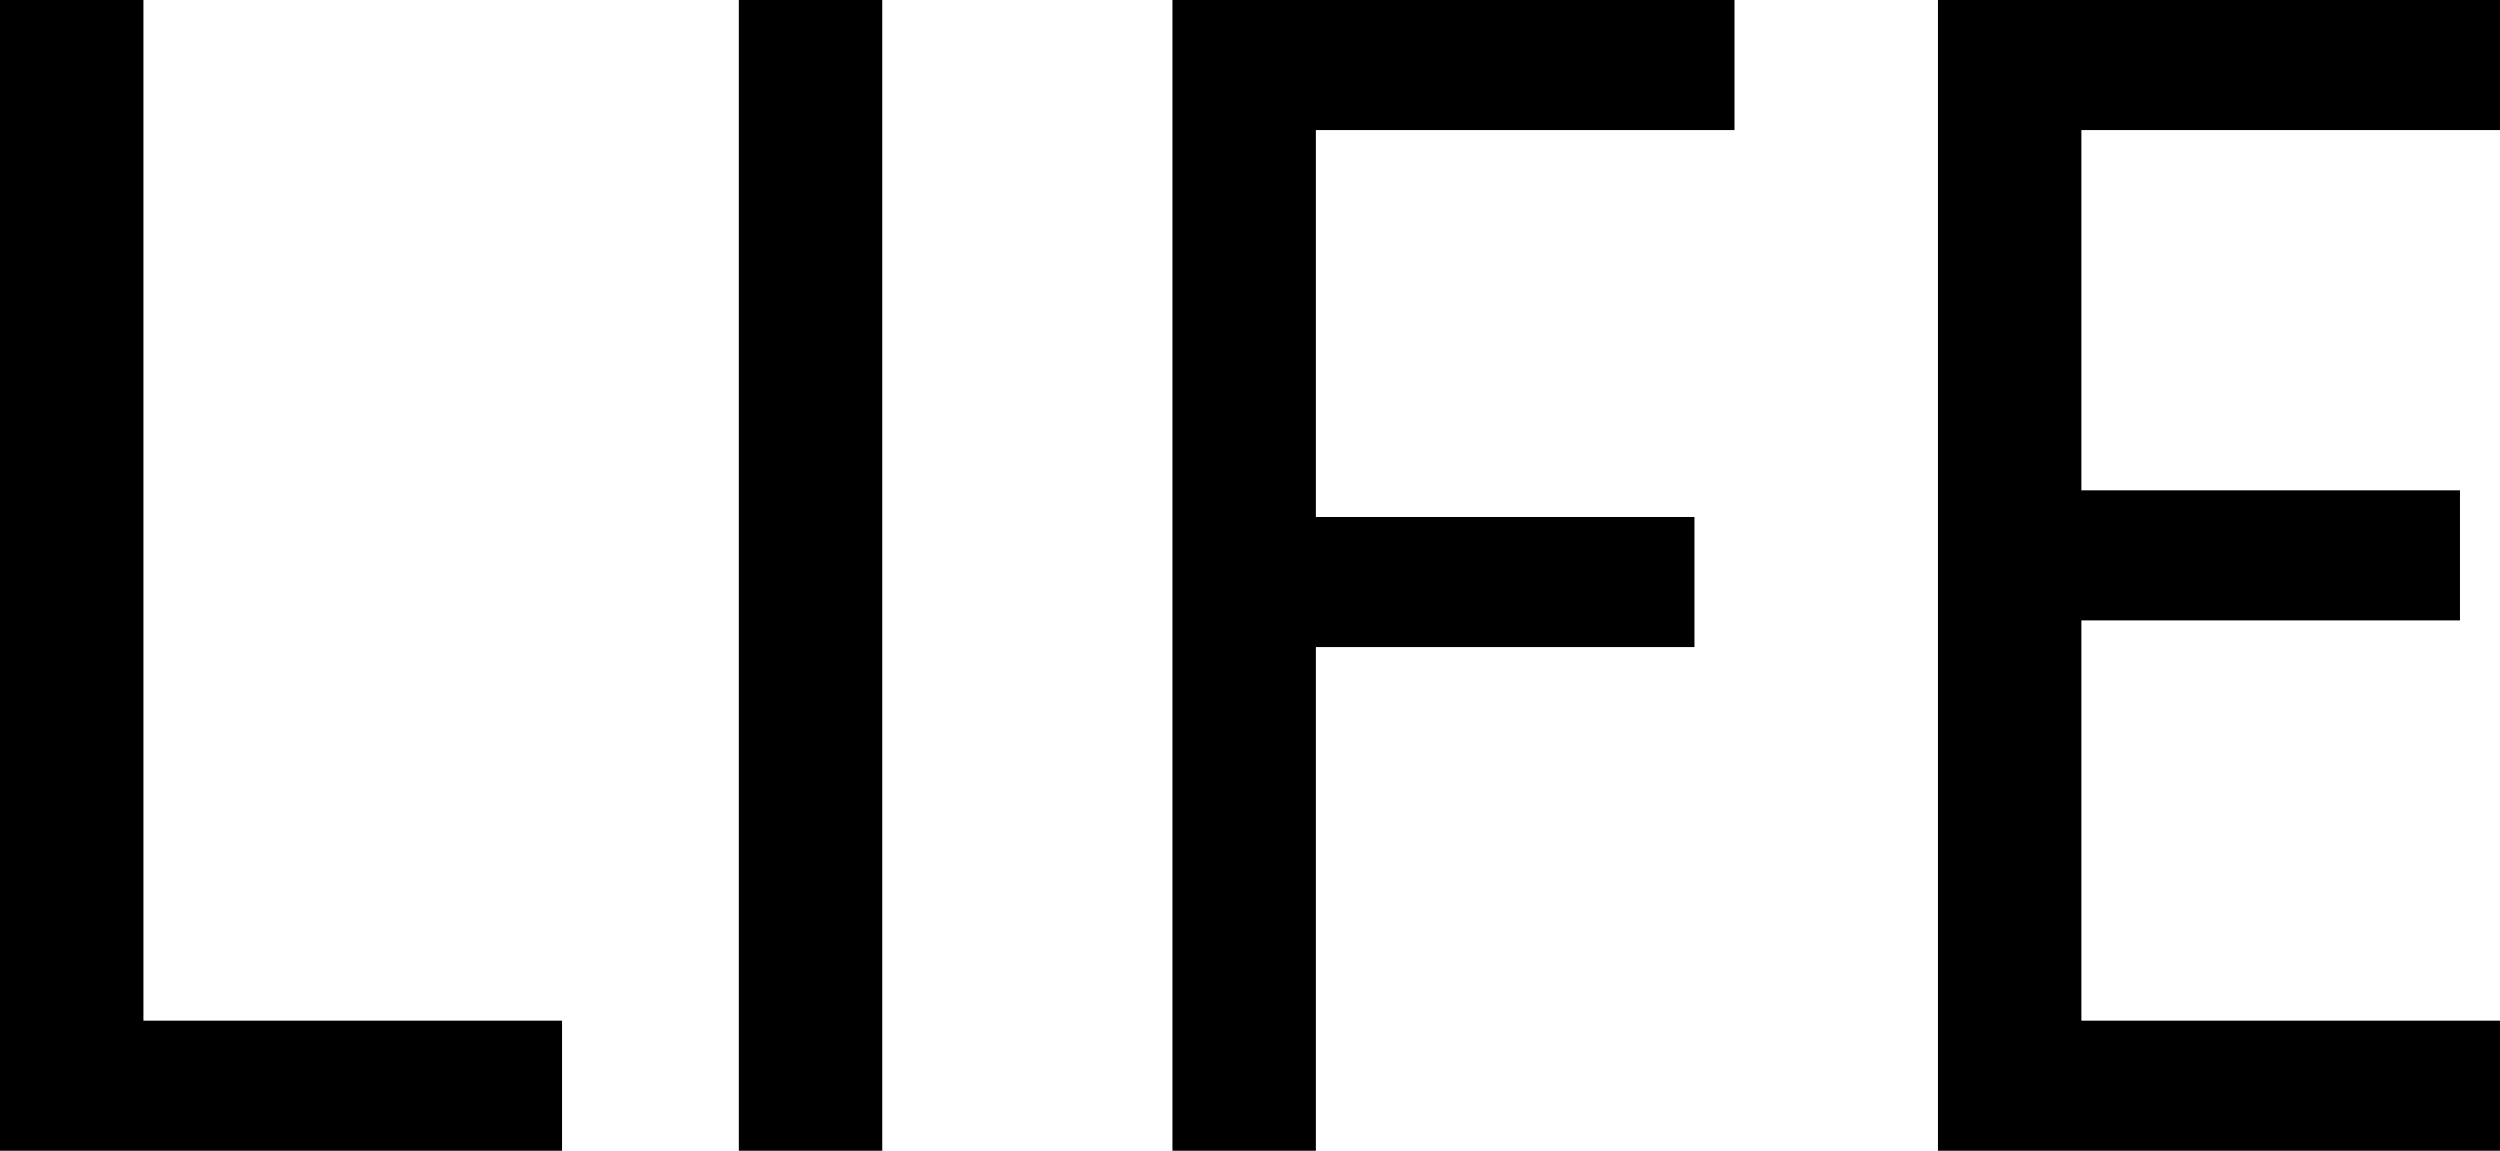
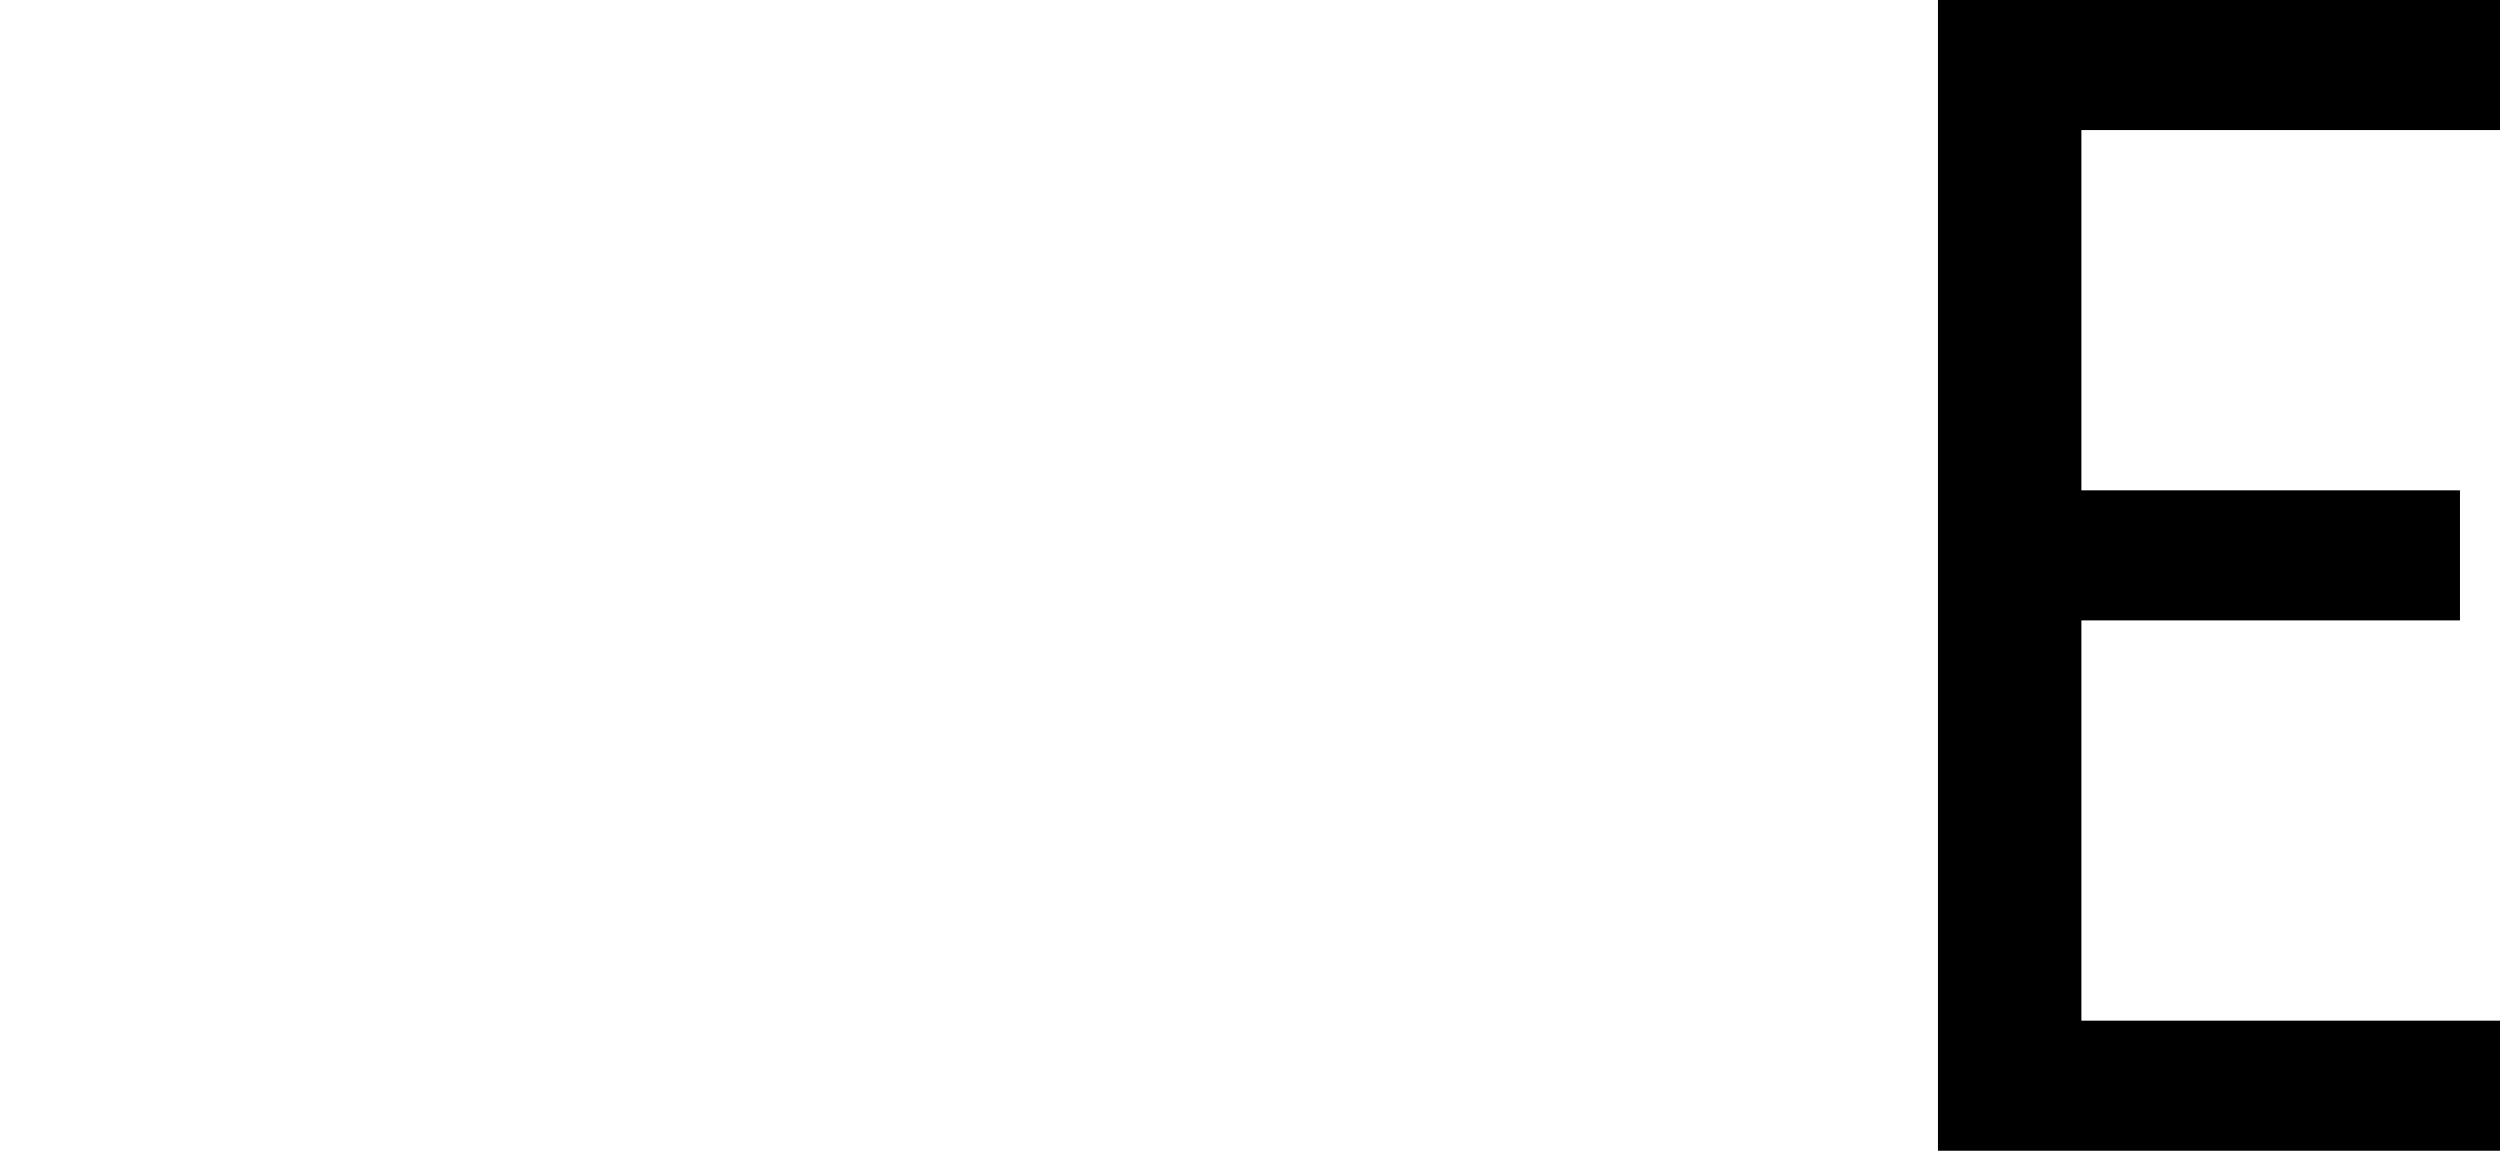
<svg xmlns="http://www.w3.org/2000/svg" id="_レイヤー_2" data-name="レイヤー 2" viewBox="0 0 194.87 89.7">
  <g id="_レイヤー_4" data-name="レイヤー 4">
    <g>
-       <path d="M11.18,79.56H43.81v10.14H0V0H11.18V79.56Z" />
-       <path d="M68.77,89.7h-11.18V0h11.18V89.7Z" />
-       <path d="M135.2,0V10.14h-32.63v30.16h29.51v10.14h-29.51v39.26h-11.18V0h43.81Z" />
      <path d="M194.87,0V10.14h-32.63v28.08h29.51v10.14h-29.51v31.2h32.63v10.14h-43.81V0h43.81Z" />
    </g>
  </g>
</svg>